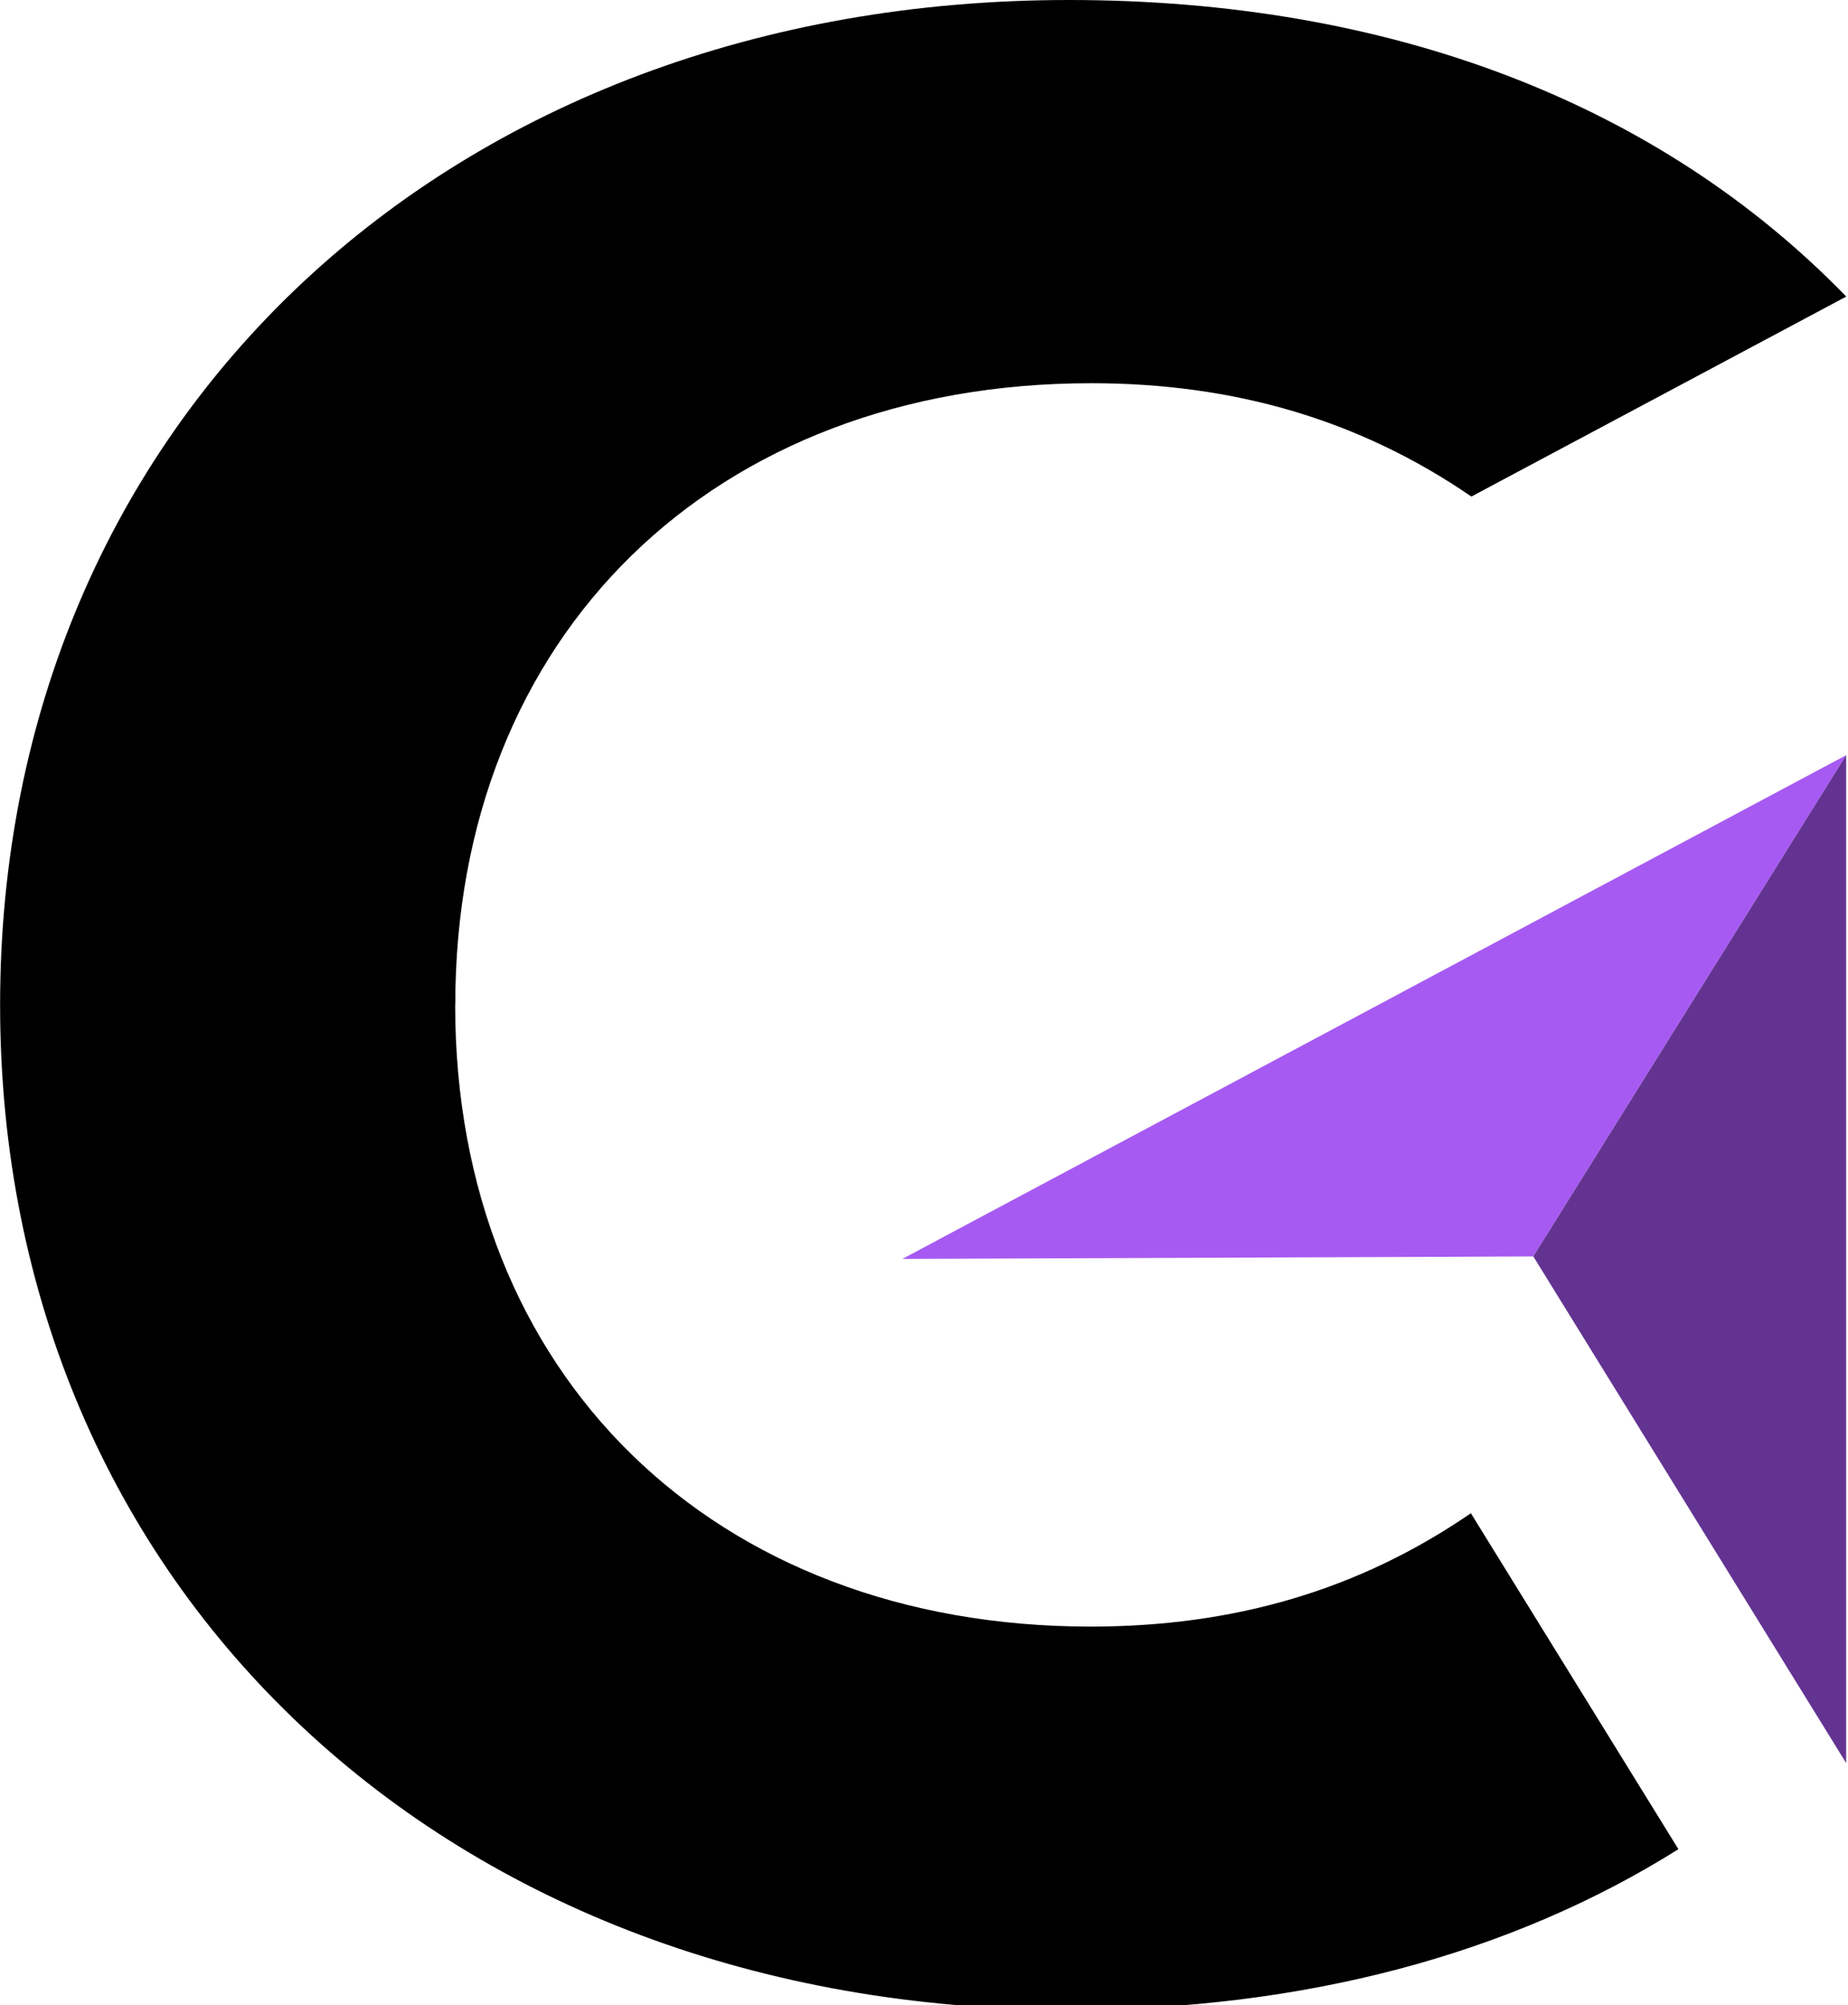
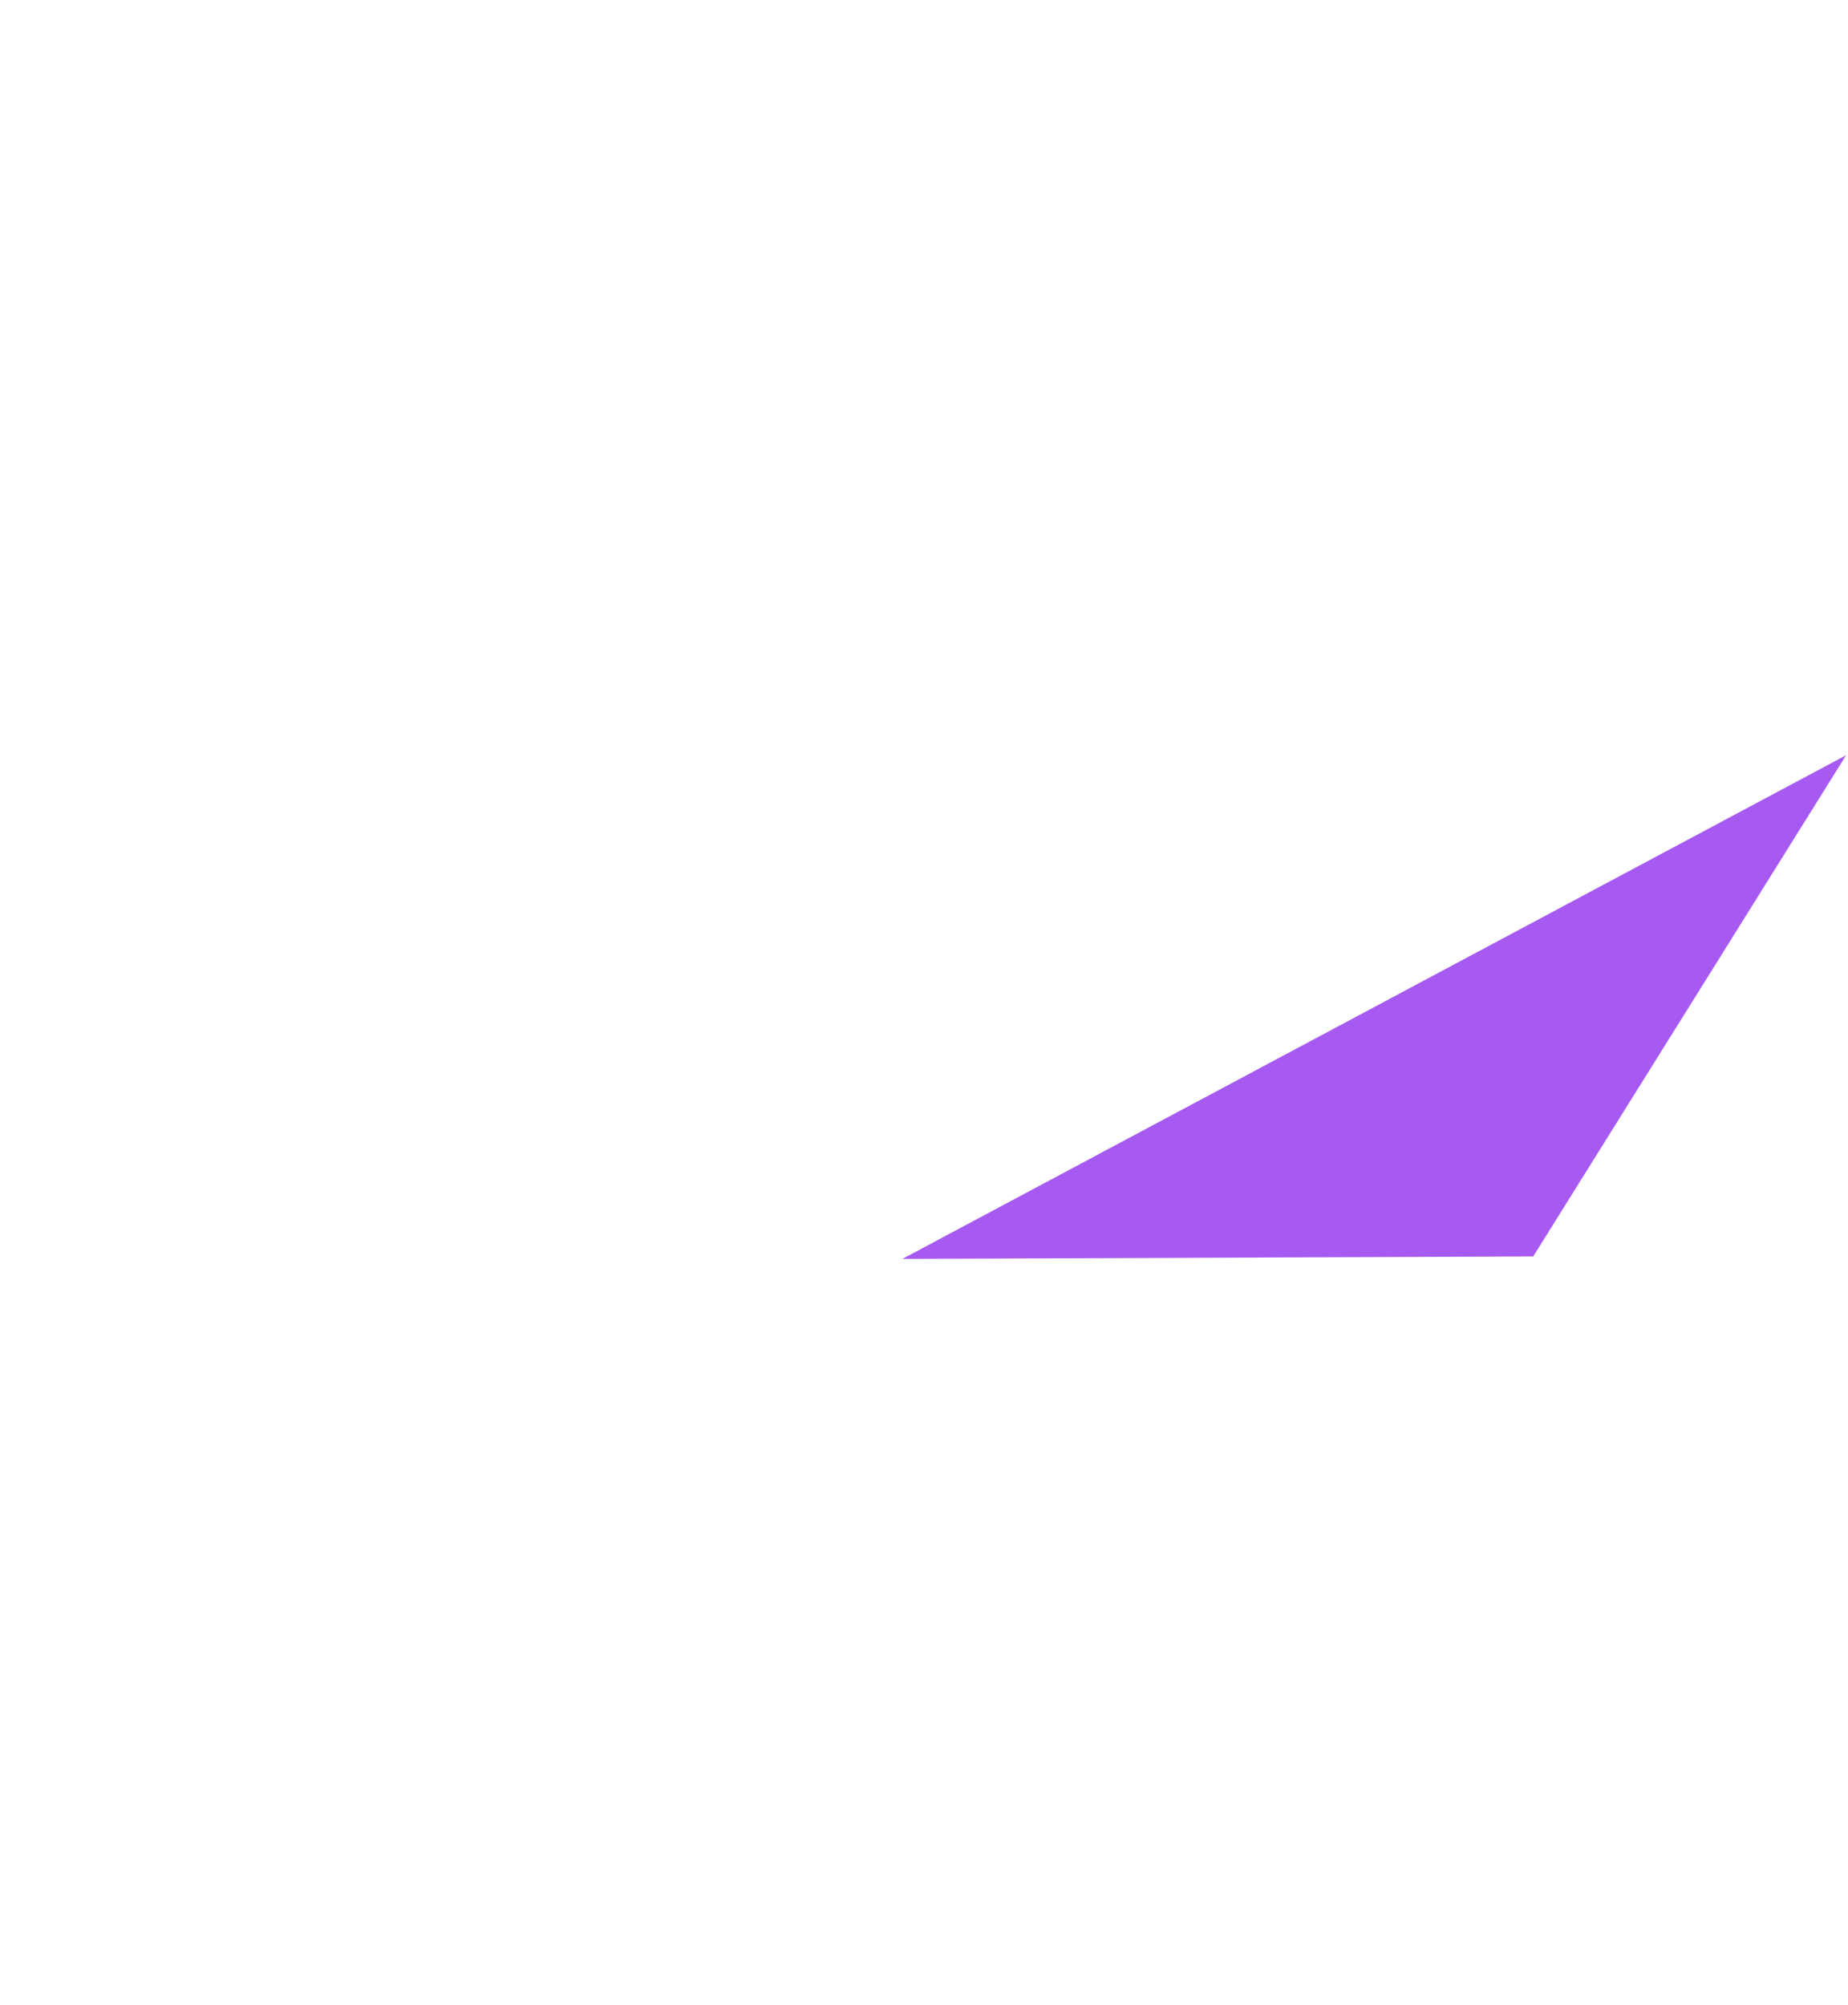
<svg xmlns="http://www.w3.org/2000/svg" id="Layer_2" data-name="Layer 2" viewBox="0 0 180.67 196">
  <defs>
    <style>
      .cls-1 {
        clip-path: url(#clippath);
      }

      .cls-2 {
        fill: none;
      }

      .cls-2, .cls-3, .cls-4, .cls-5 {
        stroke-width: 0px;
      }

      .cls-3 {
        fill: #633392;
      }

      .cls-3, .cls-4, .cls-5 {
        fill-rule: evenodd;
      }

      .cls-4 {
        fill: #a75af2;
      }
      @media (prefers-color-scheme: dark) {
        .cls-5 {
          fill: white;
        }
      }
    </style>
    <clipPath id="clippath">
-       <rect class="cls-2" width="180.67" height="196" />
-     </clipPath>
+       </clipPath>
  </defs>
  <g id="Layer_1-2" data-name="Layer 1">
    <g class="cls-1">
-       <path class="cls-5" d="m44.51,98.23c0-36.11,25.23-60.77,62.17-60.77,13.94,0,26.21,3.56,37.17,11.08l36.65-19.55C162.08,10.02,135.79,0,104.5,0,43.97,0,.01,40.98.01,98.23s43.96,98.23,104.49,98.23c22.95,0,43.19-5.4,59.59-15.7l-20.29-32.84c-10.96,7.53-23.19,11.08-37.17,11.08-36.89,0-62.13-24.66-62.13-60.77Z" />
-     </g>
+       </g>
    <path class="cls-4" d="m149.9,122.81l30.59-48.99-92.27,49.24,52.1-.2,9.57-.04Z" />
-     <path class="cls-3" d="m180.49,73.82l-30.59,48.99,30.59,49.53v-98.52Z" />
  </g>
</svg>